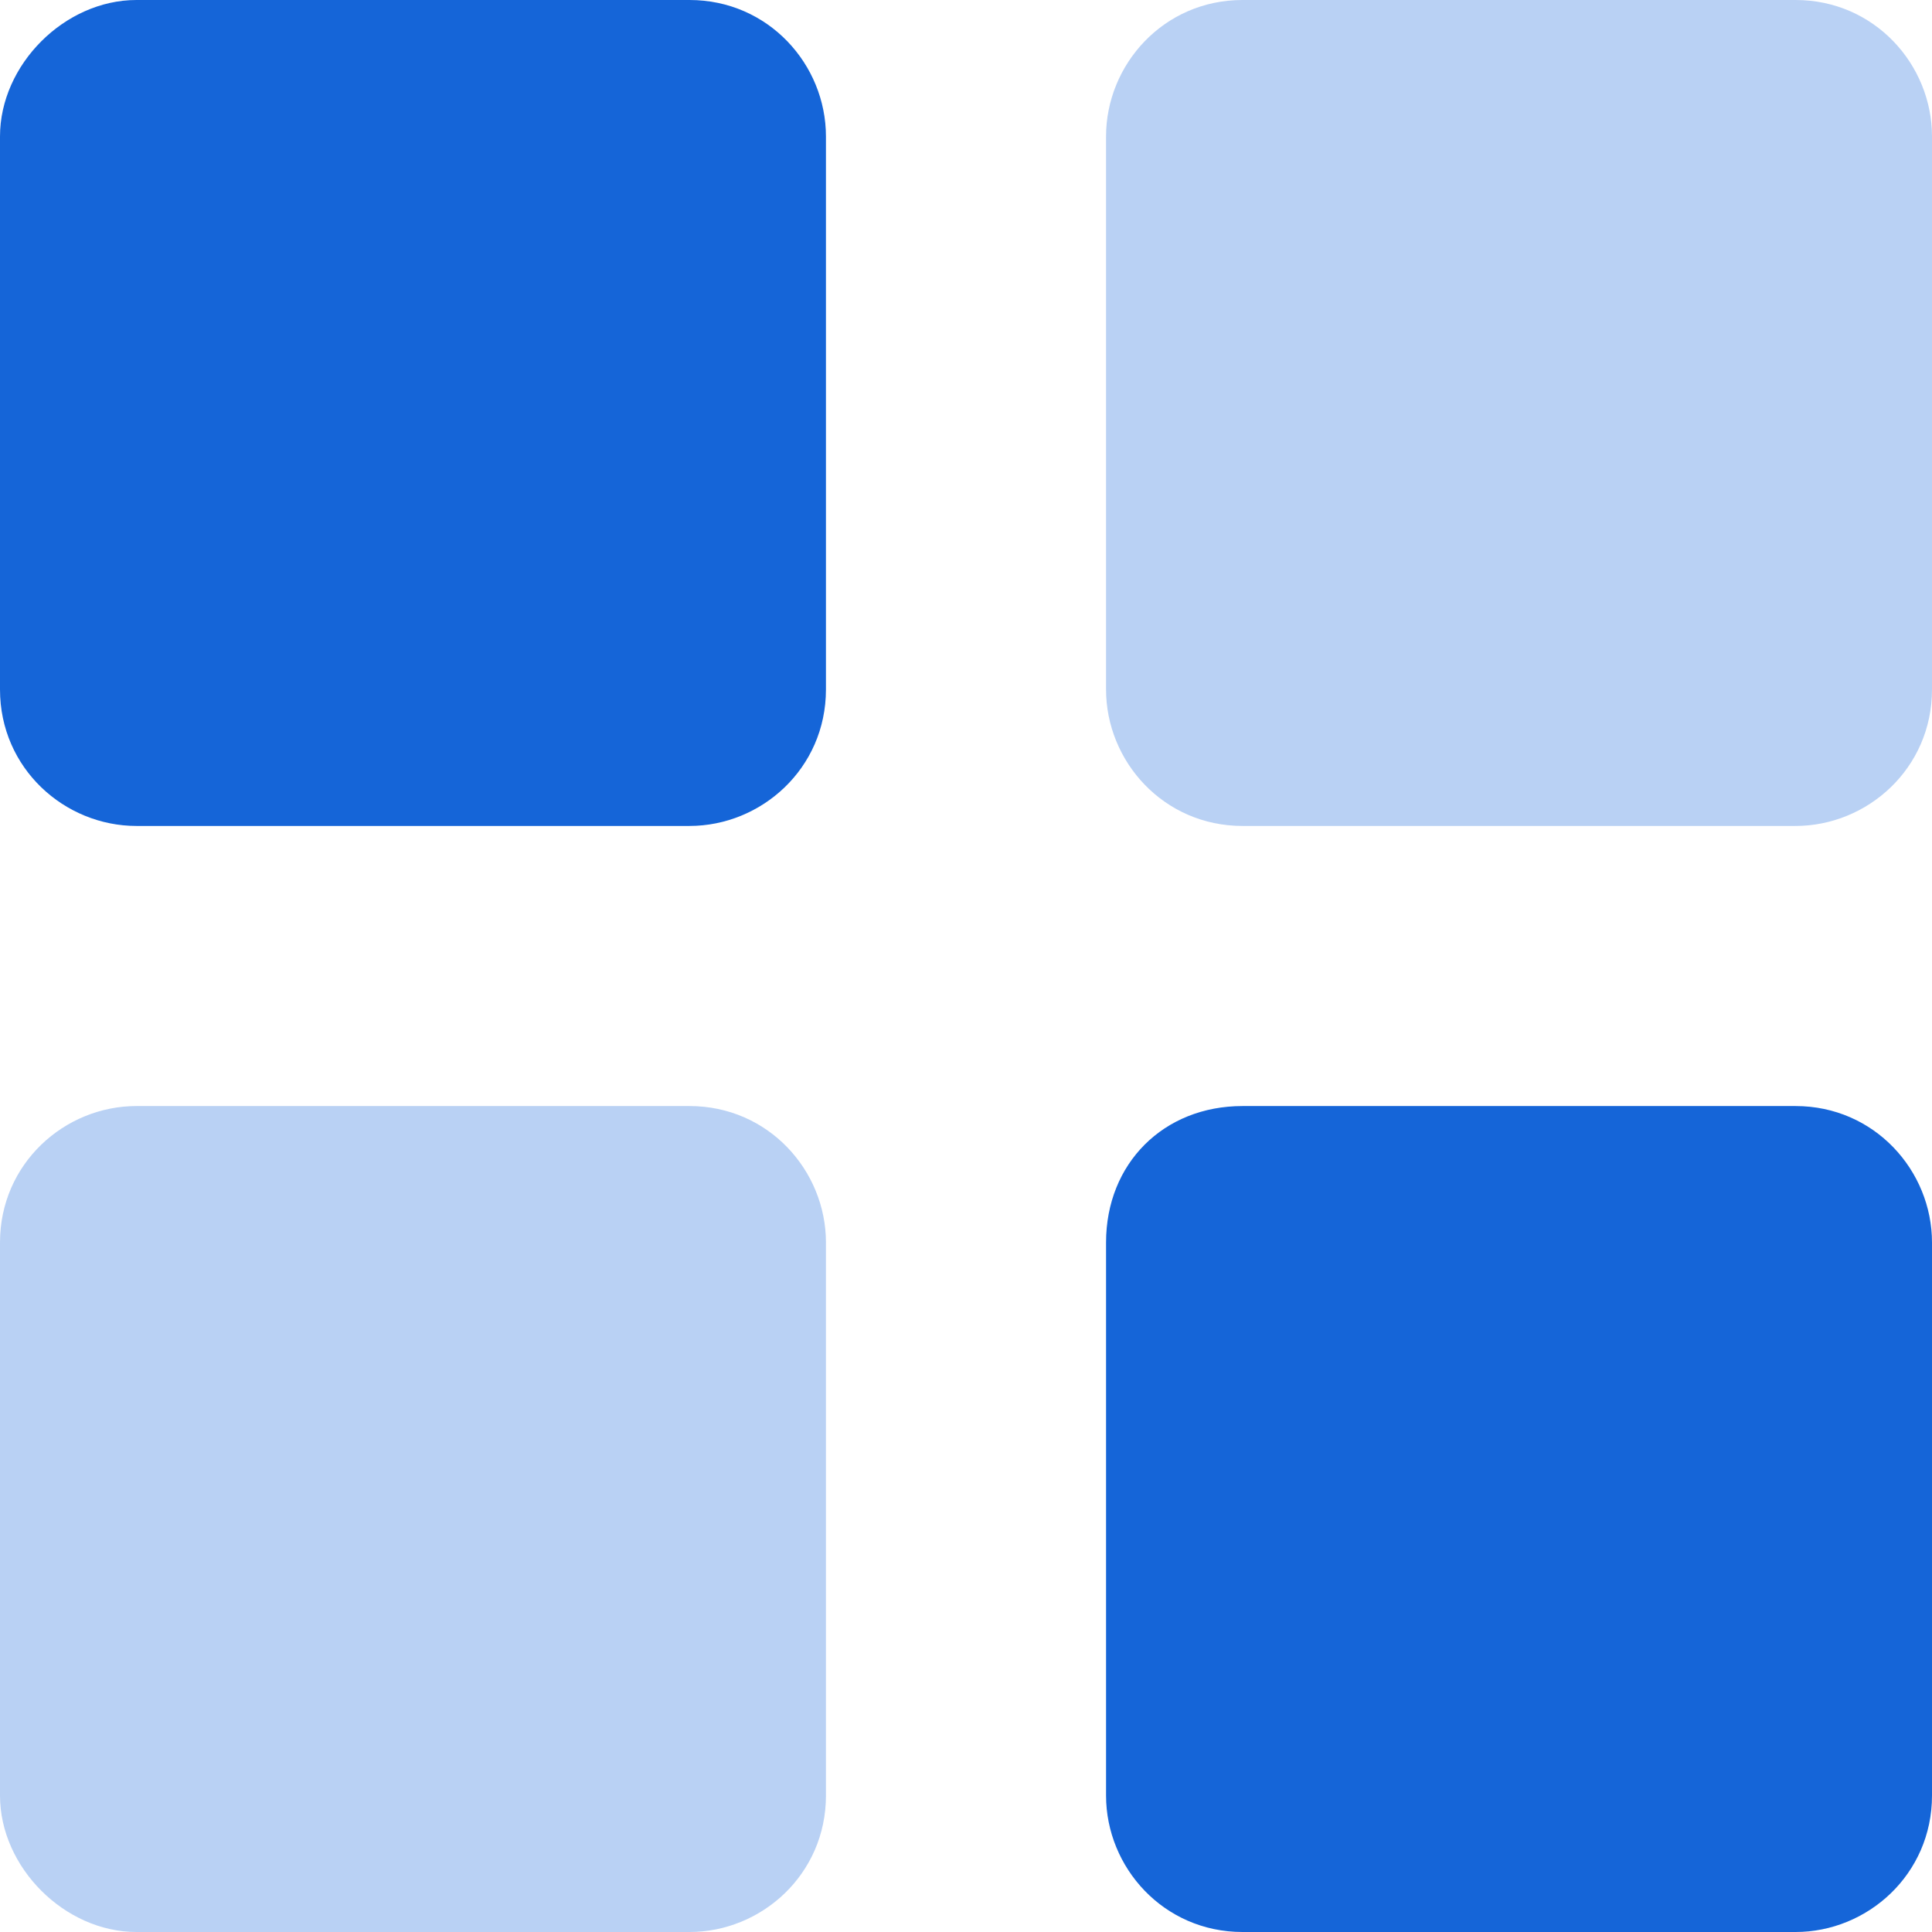
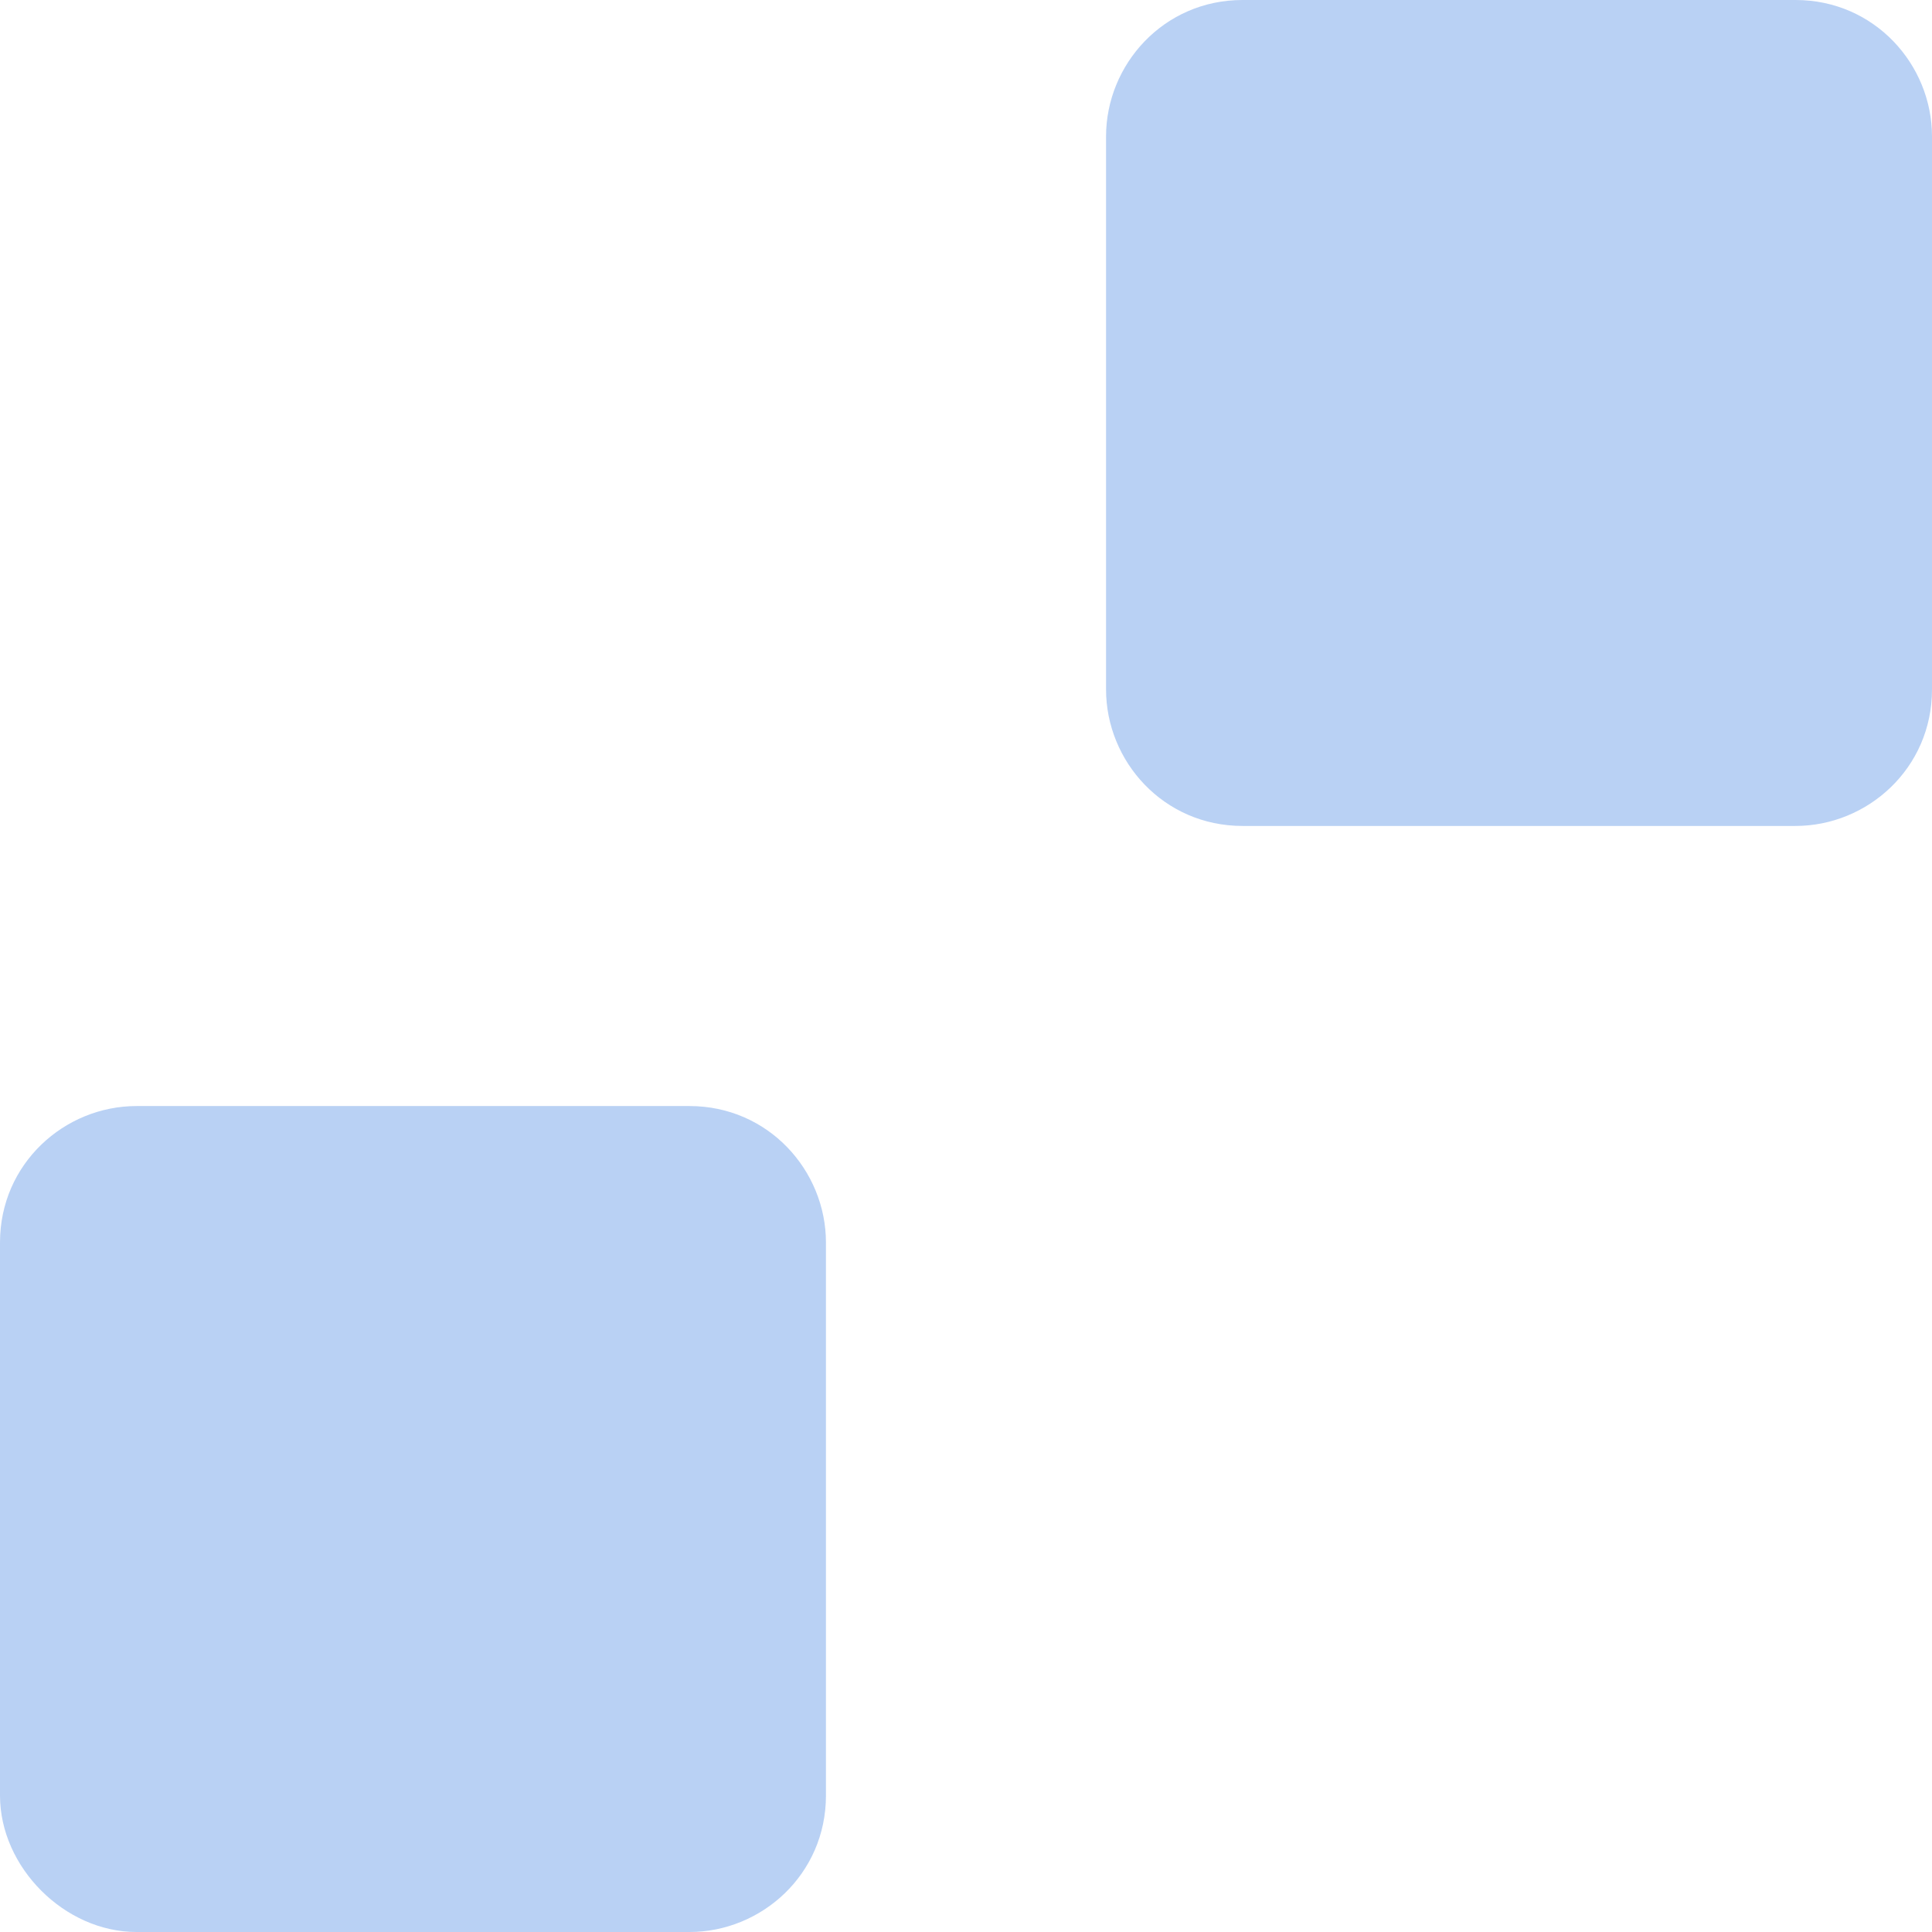
<svg xmlns="http://www.w3.org/2000/svg" version="1.1" id="Layer_1" x="0px" y="0px" viewBox="0 0 26.9 26.9" style="enable-background:new 0 0 26.9 26.9;" xml:space="preserve">
  <style type="text/css">
	.st0{fill-rule:evenodd;clip-rule:evenodd;fill:#1565D8;}
	.st1{opacity:0.3;fill-rule:evenodd;clip-rule:evenodd;fill:#1565D8;enable-background:new    ;}
</style>
-   <path class="st0" d="M1.9,0h7.7c1.1,0,1.9,0.9,1.9,1.9v7.7c0,1.1-0.9,1.9-1.9,1.9H1.9C0.9,11.5,0,10.7,0,9.6V1.9C0,0.9,0.9,0,1.9,0z   M17.3,15.4H25c1.1,0,1.9,0.9,1.9,1.9V25c0,1.1-0.9,1.9-1.9,1.9h-7.7c-1.1,0-1.9-0.9-1.9-1.9v-7.7C15.4,16.2,16.2,15.4,17.3,15.4z" />
  <path class="st1" d="M17.3,0H25c1.1,0,1.9,0.9,1.9,1.9v7.7c0,1.1-0.9,1.9-1.9,1.9h-7.7c-1.1,0-1.9-0.9-1.9-1.9V1.9  C15.4,0.9,16.2,0,17.3,0z M1.9,15.4h7.7c1.1,0,1.9,0.9,1.9,1.9V25c0,1.1-0.9,1.9-1.9,1.9H1.9C0.9,26.9,0,26,0,25v-7.7  C0,16.2,0.9,15.4,1.9,15.4z" />
</svg>